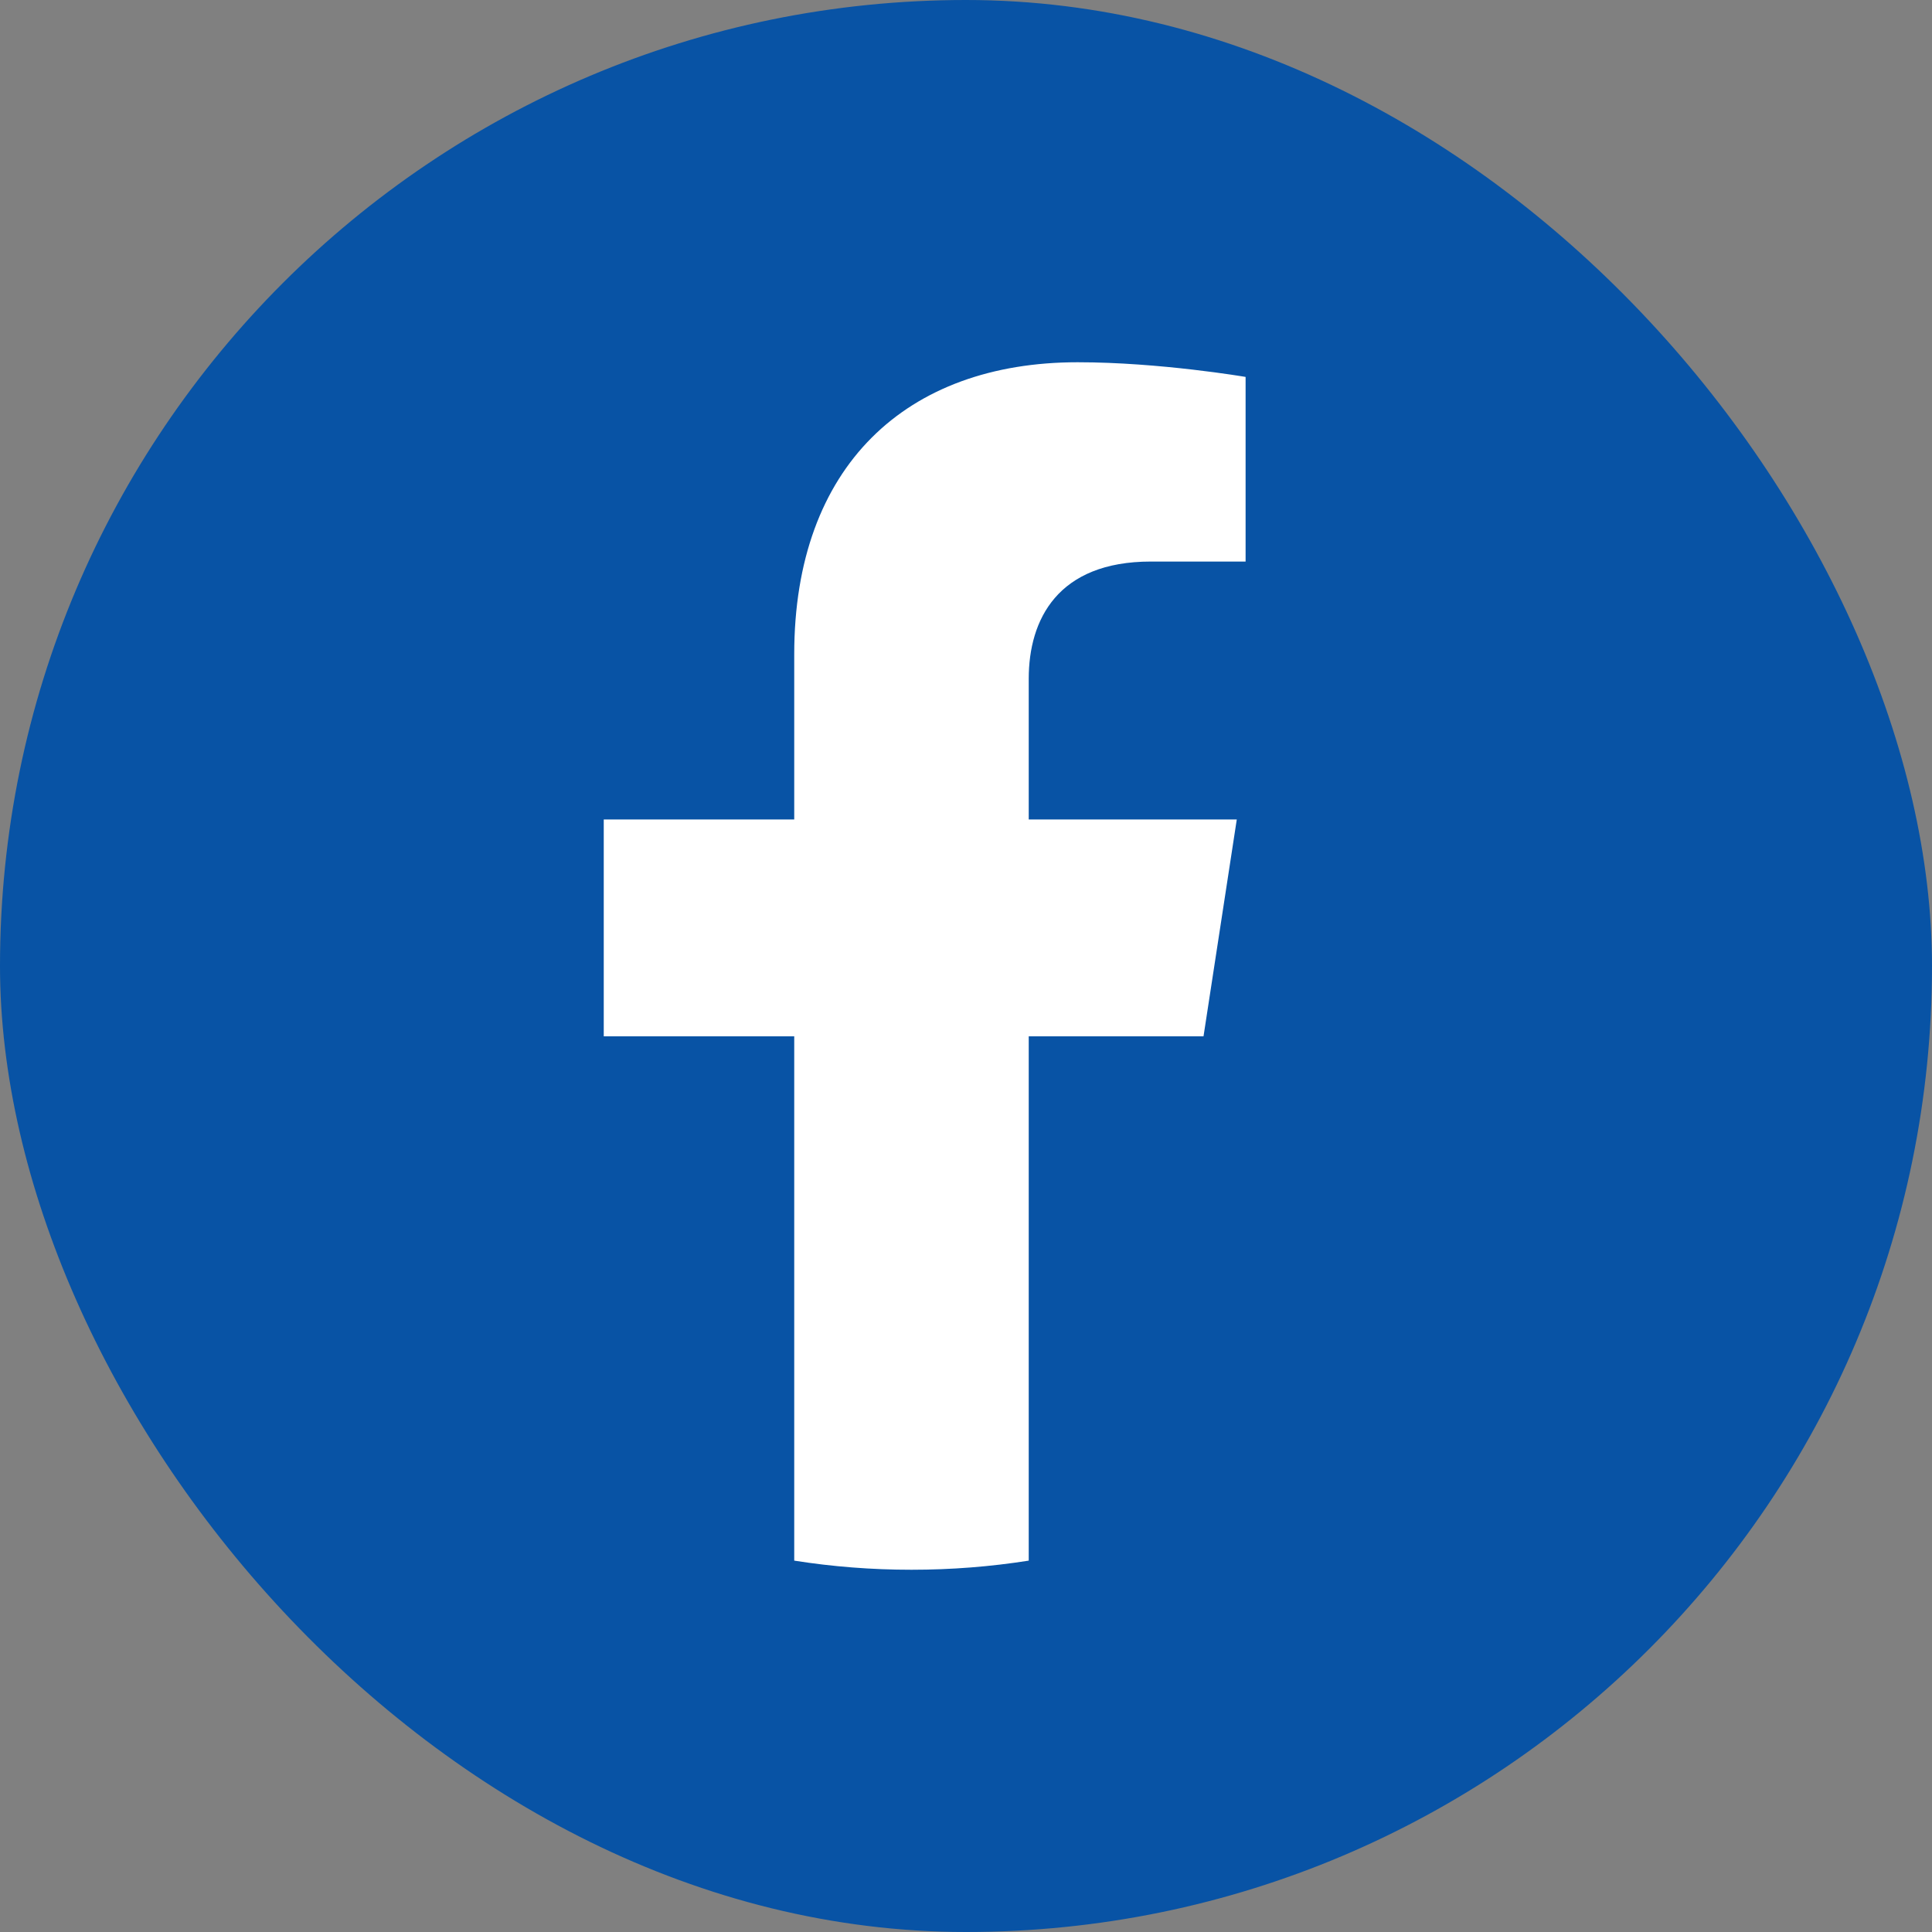
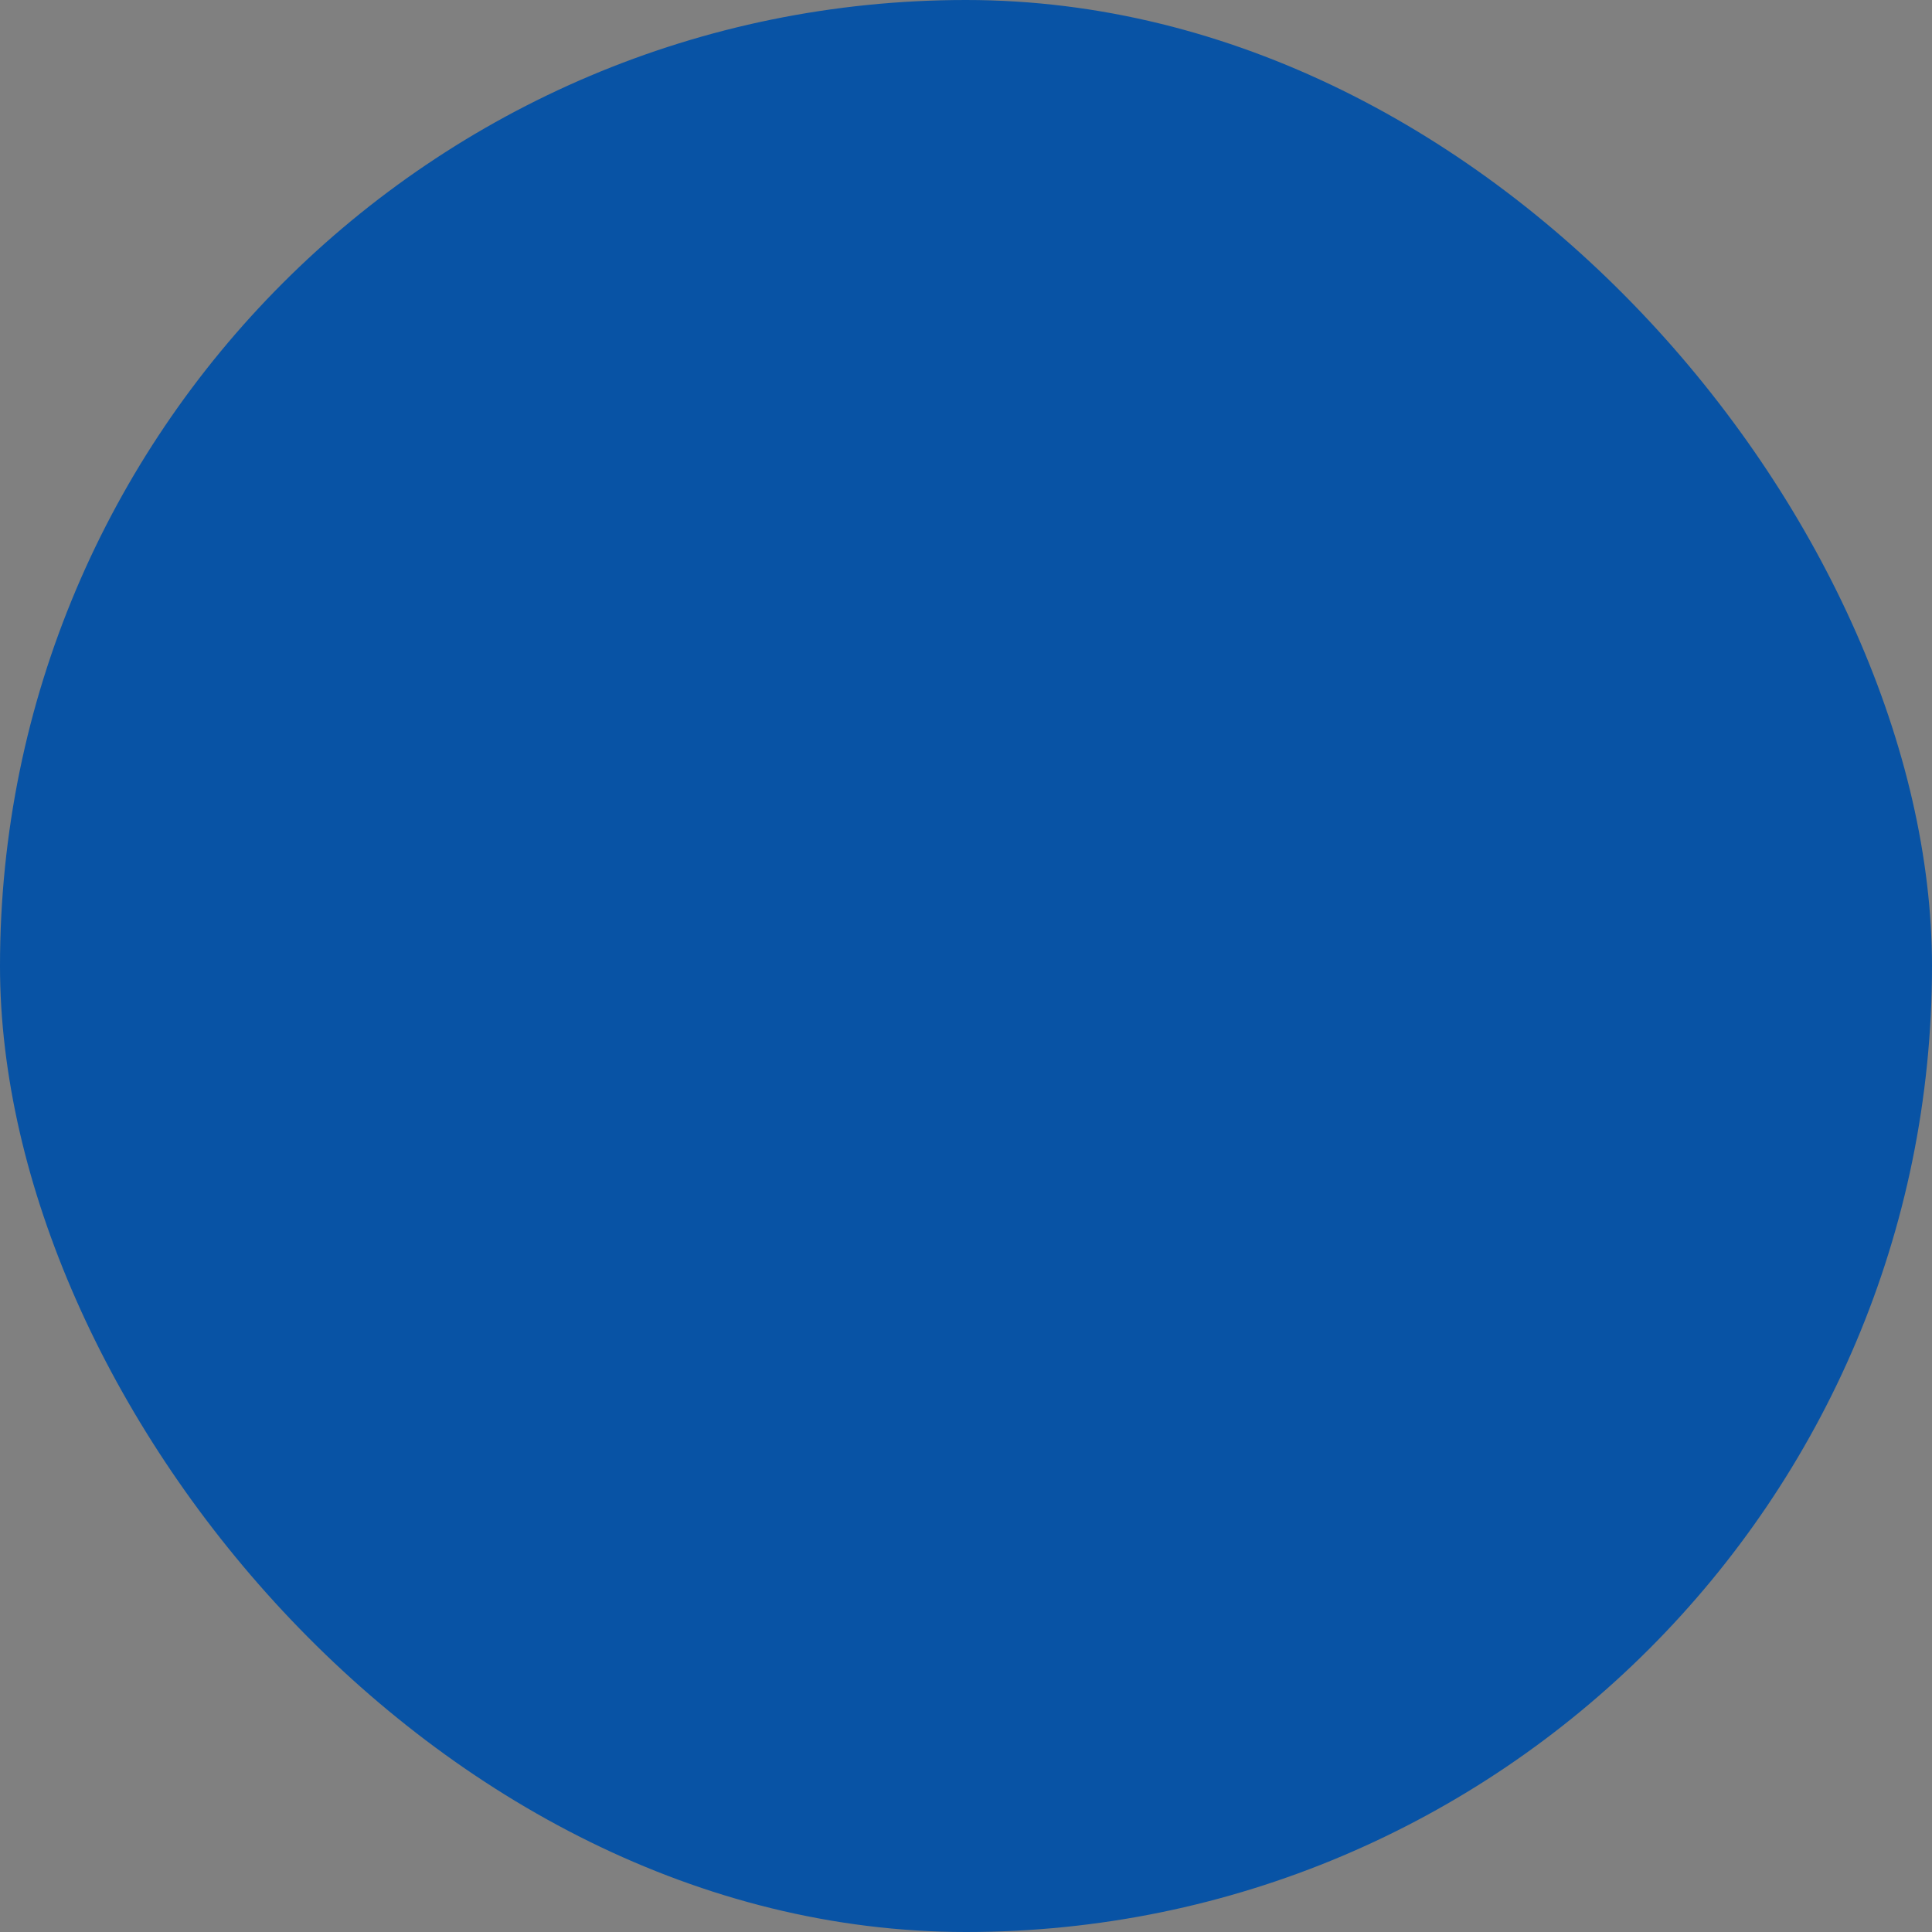
<svg xmlns="http://www.w3.org/2000/svg" width="32" height="32" viewBox="0 0 32 32" fill="none">
  <rect x="0" y="0" width="32" height="32" fill="#808080" stroke="none" />
  <rect width="32" height="32" rx="16" fill="#0853A5" />
-   <path d="M19.934 17.165L20.485 13.573H17.039V11.243C17.039 10.26 17.519 9.301 19.063 9.301H20.631V6.243C20.631 6.243 19.209 6 17.849 6C15.01 6 13.155 7.721 13.155 10.835V13.573H10V17.165H13.155V25.849C13.789 25.949 14.437 26 15.097 26C15.757 26 16.405 25.949 17.039 25.849V17.165H19.934Z" fill="white" />
</svg>